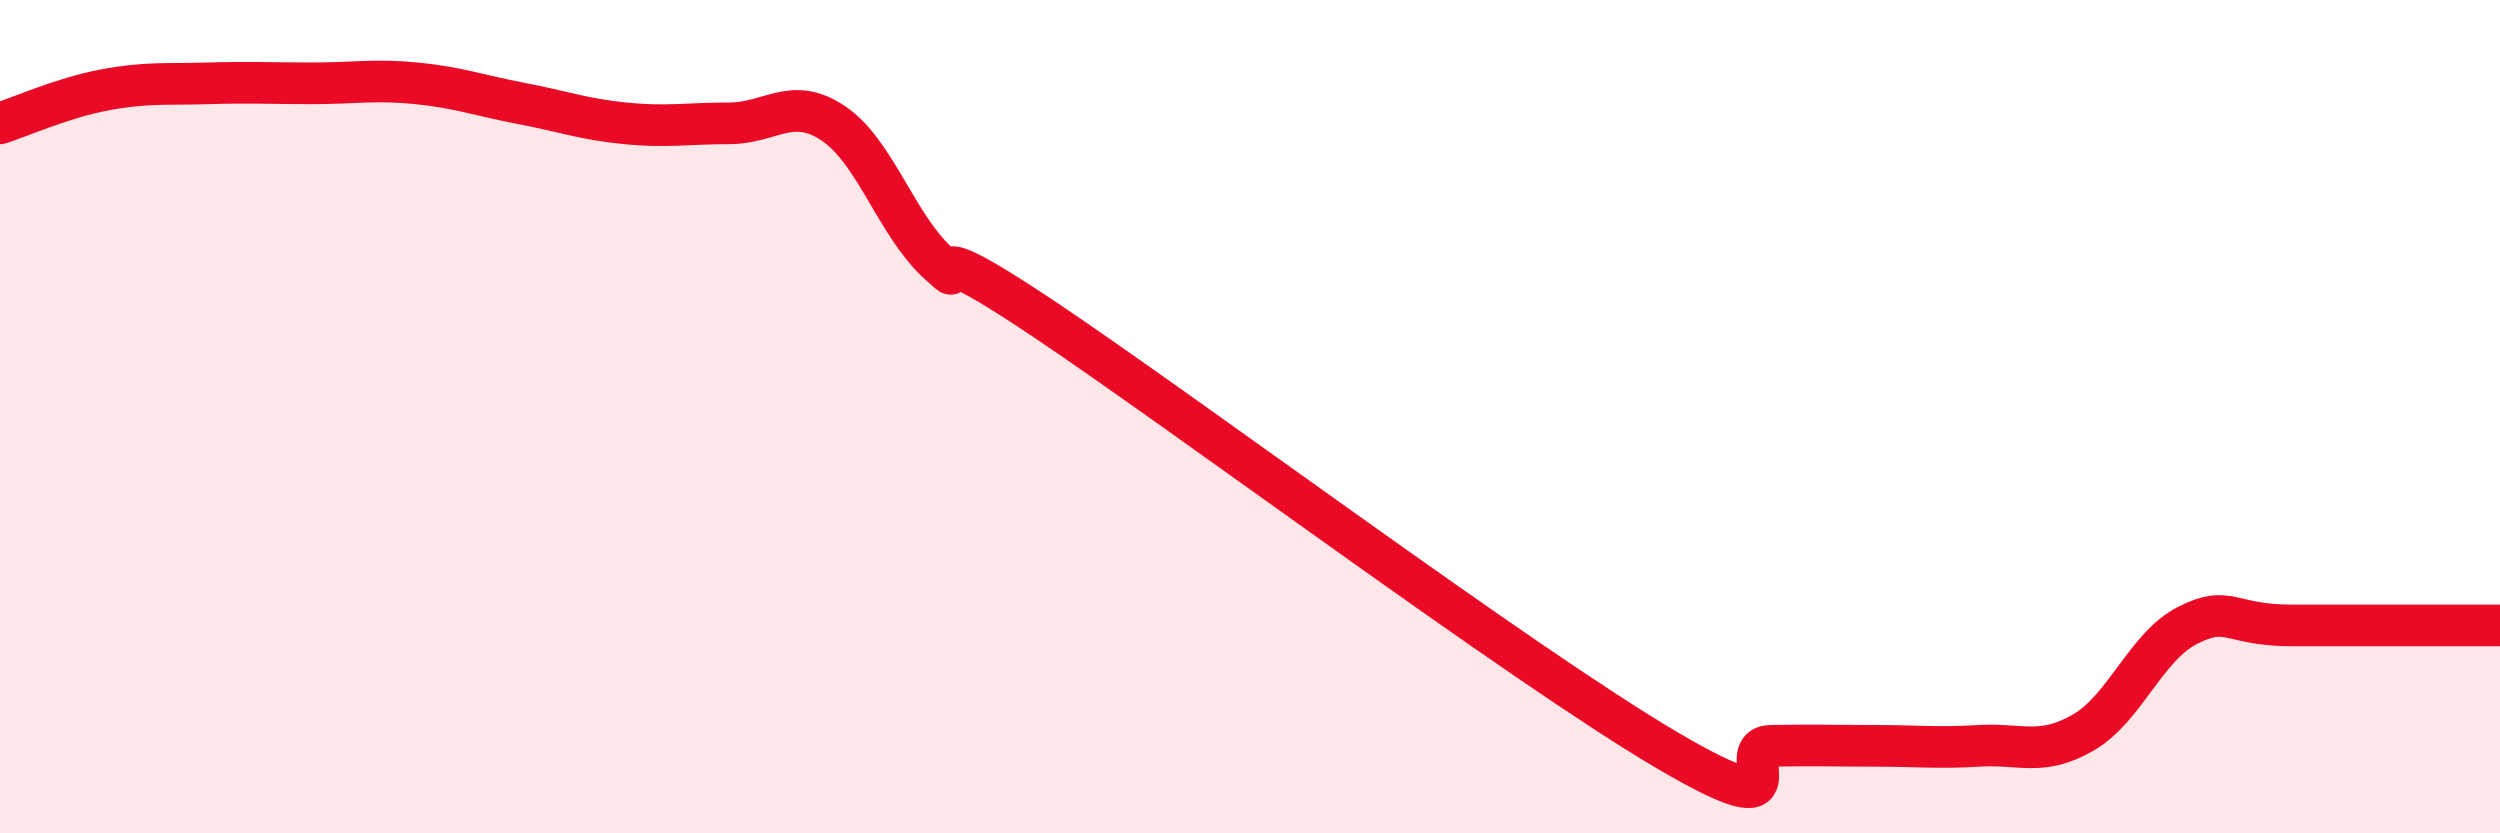
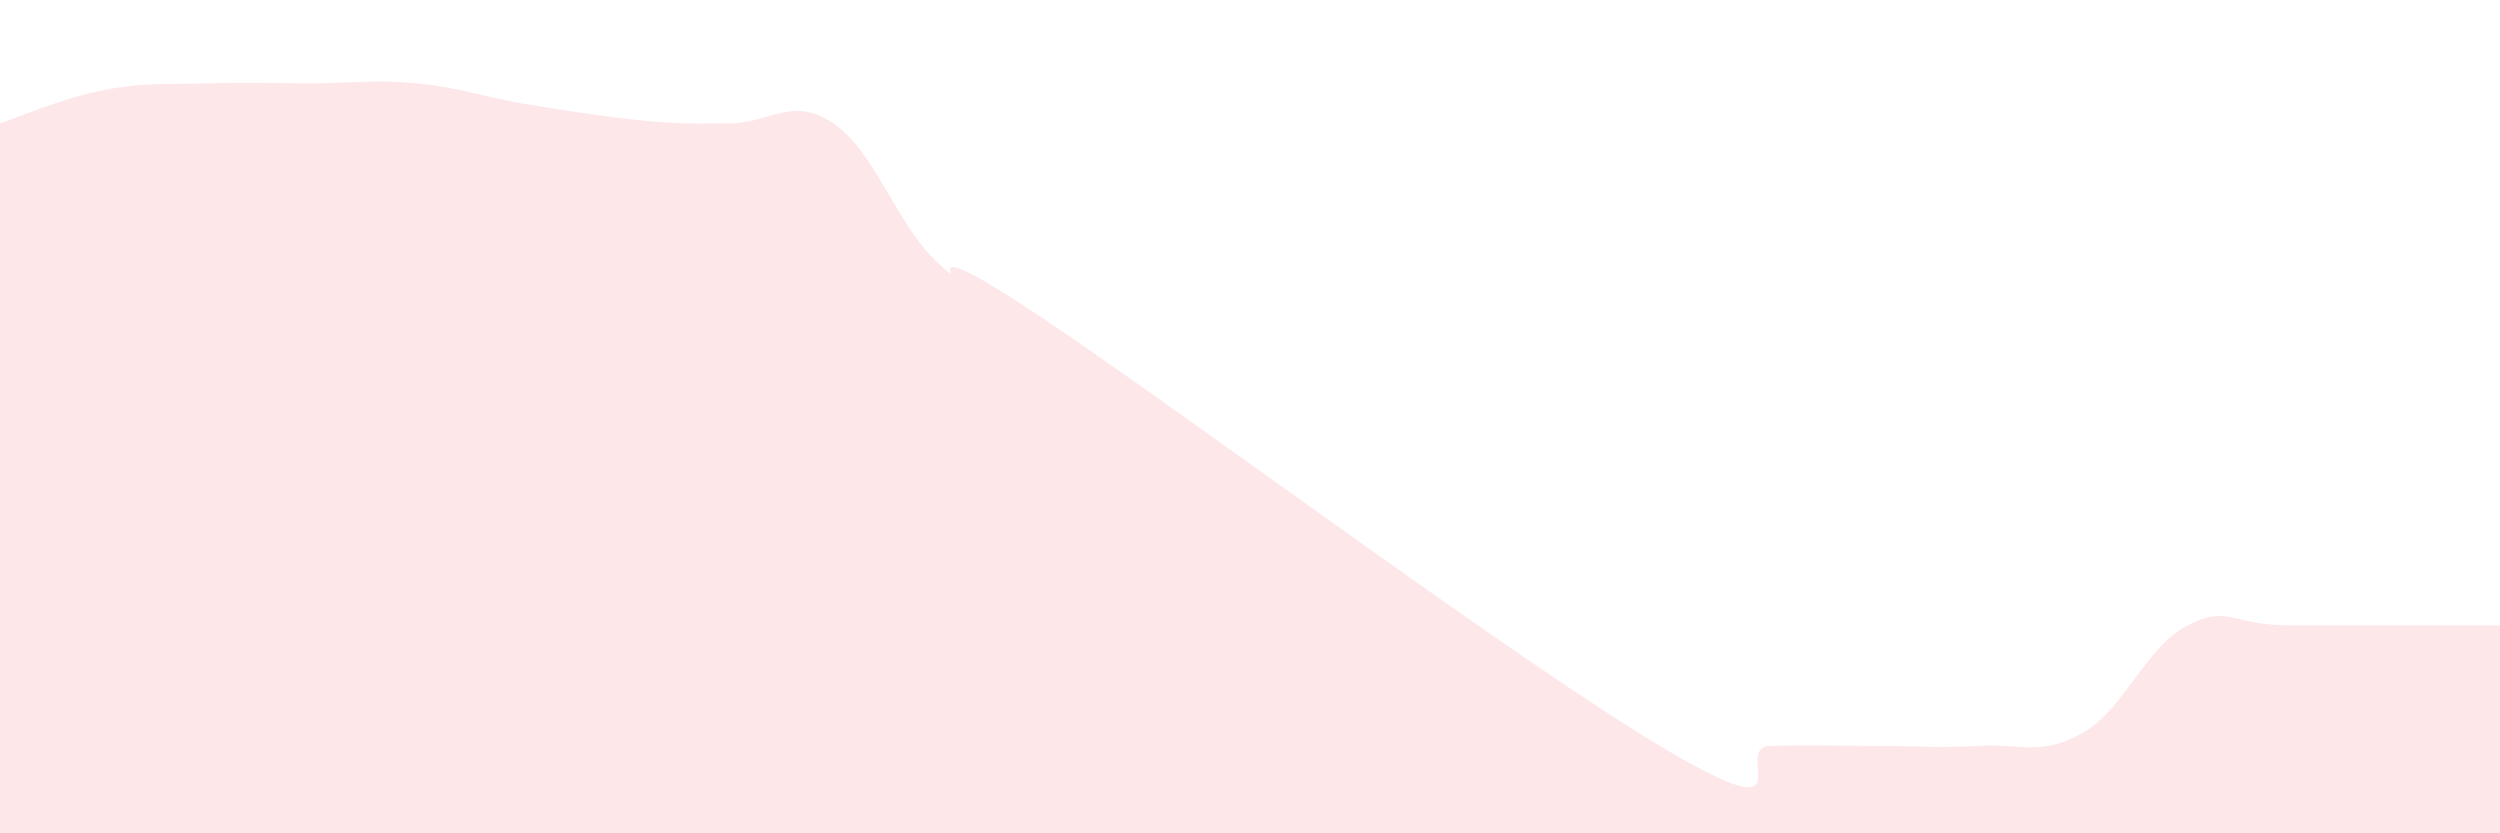
<svg xmlns="http://www.w3.org/2000/svg" width="60" height="20" viewBox="0 0 60 20">
-   <path d="M 0,2.96 C 0.5,2.8 1.5,2.35 2.5,2.16 C 3.5,1.97 4,2.03 5,2 C 6,1.97 6.5,2 7.5,2 C 8.5,2 9,1.9 10,2 C 11,2.1 11.5,2.29 12.5,2.48 C 13.5,2.67 14,2.86 15,2.96 C 16,3.06 16.5,2.96 17.5,2.96 C 18.5,2.96 19,2.29 20,2.96 C 21,3.63 21.5,5.37 22.5,6.3 C 23.5,7.23 21.5,5.28 25,7.62 C 28.5,9.96 36.5,15.94 40,18 C 43.5,20.06 41.5,17.92 42.5,17.9 C 43.5,17.88 44,17.9 45,17.9 C 46,17.9 46.5,17.96 47.5,17.9 C 48.5,17.84 49,18.16 50,17.58 C 51,17 51.5,15.52 52.5,15.01 C 53.5,14.5 53.5,15.01 55,15.01 C 56.5,15.01 59,15.01 60,15.01L60 20L0 20Z" fill="#EB0A25" opacity="0.1" stroke-linecap="round" stroke-linejoin="round" />
-   <path d="M 0,2.96 C 0.5,2.8 1.5,2.35 2.5,2.16 C 3.5,1.97 4,2.03 5,2 C 6,1.97 6.5,2 7.5,2 C 8.5,2 9,1.9 10,2 C 11,2.1 11.5,2.29 12.5,2.48 C 13.5,2.67 14,2.86 15,2.96 C 16,3.06 16.5,2.96 17.5,2.96 C 18.5,2.96 19,2.29 20,2.96 C 21,3.63 21.5,5.37 22.5,6.3 C 23.5,7.23 21.5,5.28 25,7.62 C 28.5,9.96 36.5,15.94 40,18 C 43.5,20.06 41.5,17.92 42.5,17.9 C 43.5,17.88 44,17.9 45,17.9 C 46,17.9 46.5,17.96 47.5,17.9 C 48.5,17.84 49,18.16 50,17.58 C 51,17 51.5,15.52 52.5,15.01 C 53.5,14.5 53.5,15.01 55,15.01 C 56.5,15.01 59,15.01 60,15.01" stroke="#EB0A25" stroke-width="1" fill="none" stroke-linecap="round" stroke-linejoin="round" />
+   <path d="M 0,2.96 C 0.5,2.8 1.5,2.35 2.5,2.16 C 3.5,1.97 4,2.03 5,2 C 6,1.97 6.5,2 7.5,2 C 8.5,2 9,1.9 10,2 C 11,2.1 11.5,2.29 12.5,2.48 C 16,3.06 16.5,2.96 17.5,2.96 C 18.5,2.96 19,2.29 20,2.96 C 21,3.63 21.5,5.37 22.5,6.3 C 23.5,7.23 21.5,5.28 25,7.62 C 28.5,9.96 36.5,15.94 40,18 C 43.5,20.06 41.5,17.92 42.5,17.9 C 43.5,17.88 44,17.9 45,17.9 C 46,17.9 46.5,17.96 47.5,17.9 C 48.5,17.84 49,18.16 50,17.58 C 51,17 51.5,15.52 52.5,15.01 C 53.5,14.5 53.5,15.01 55,15.01 C 56.5,15.01 59,15.01 60,15.01L60 20L0 20Z" fill="#EB0A25" opacity="0.1" stroke-linecap="round" stroke-linejoin="round" />
</svg>